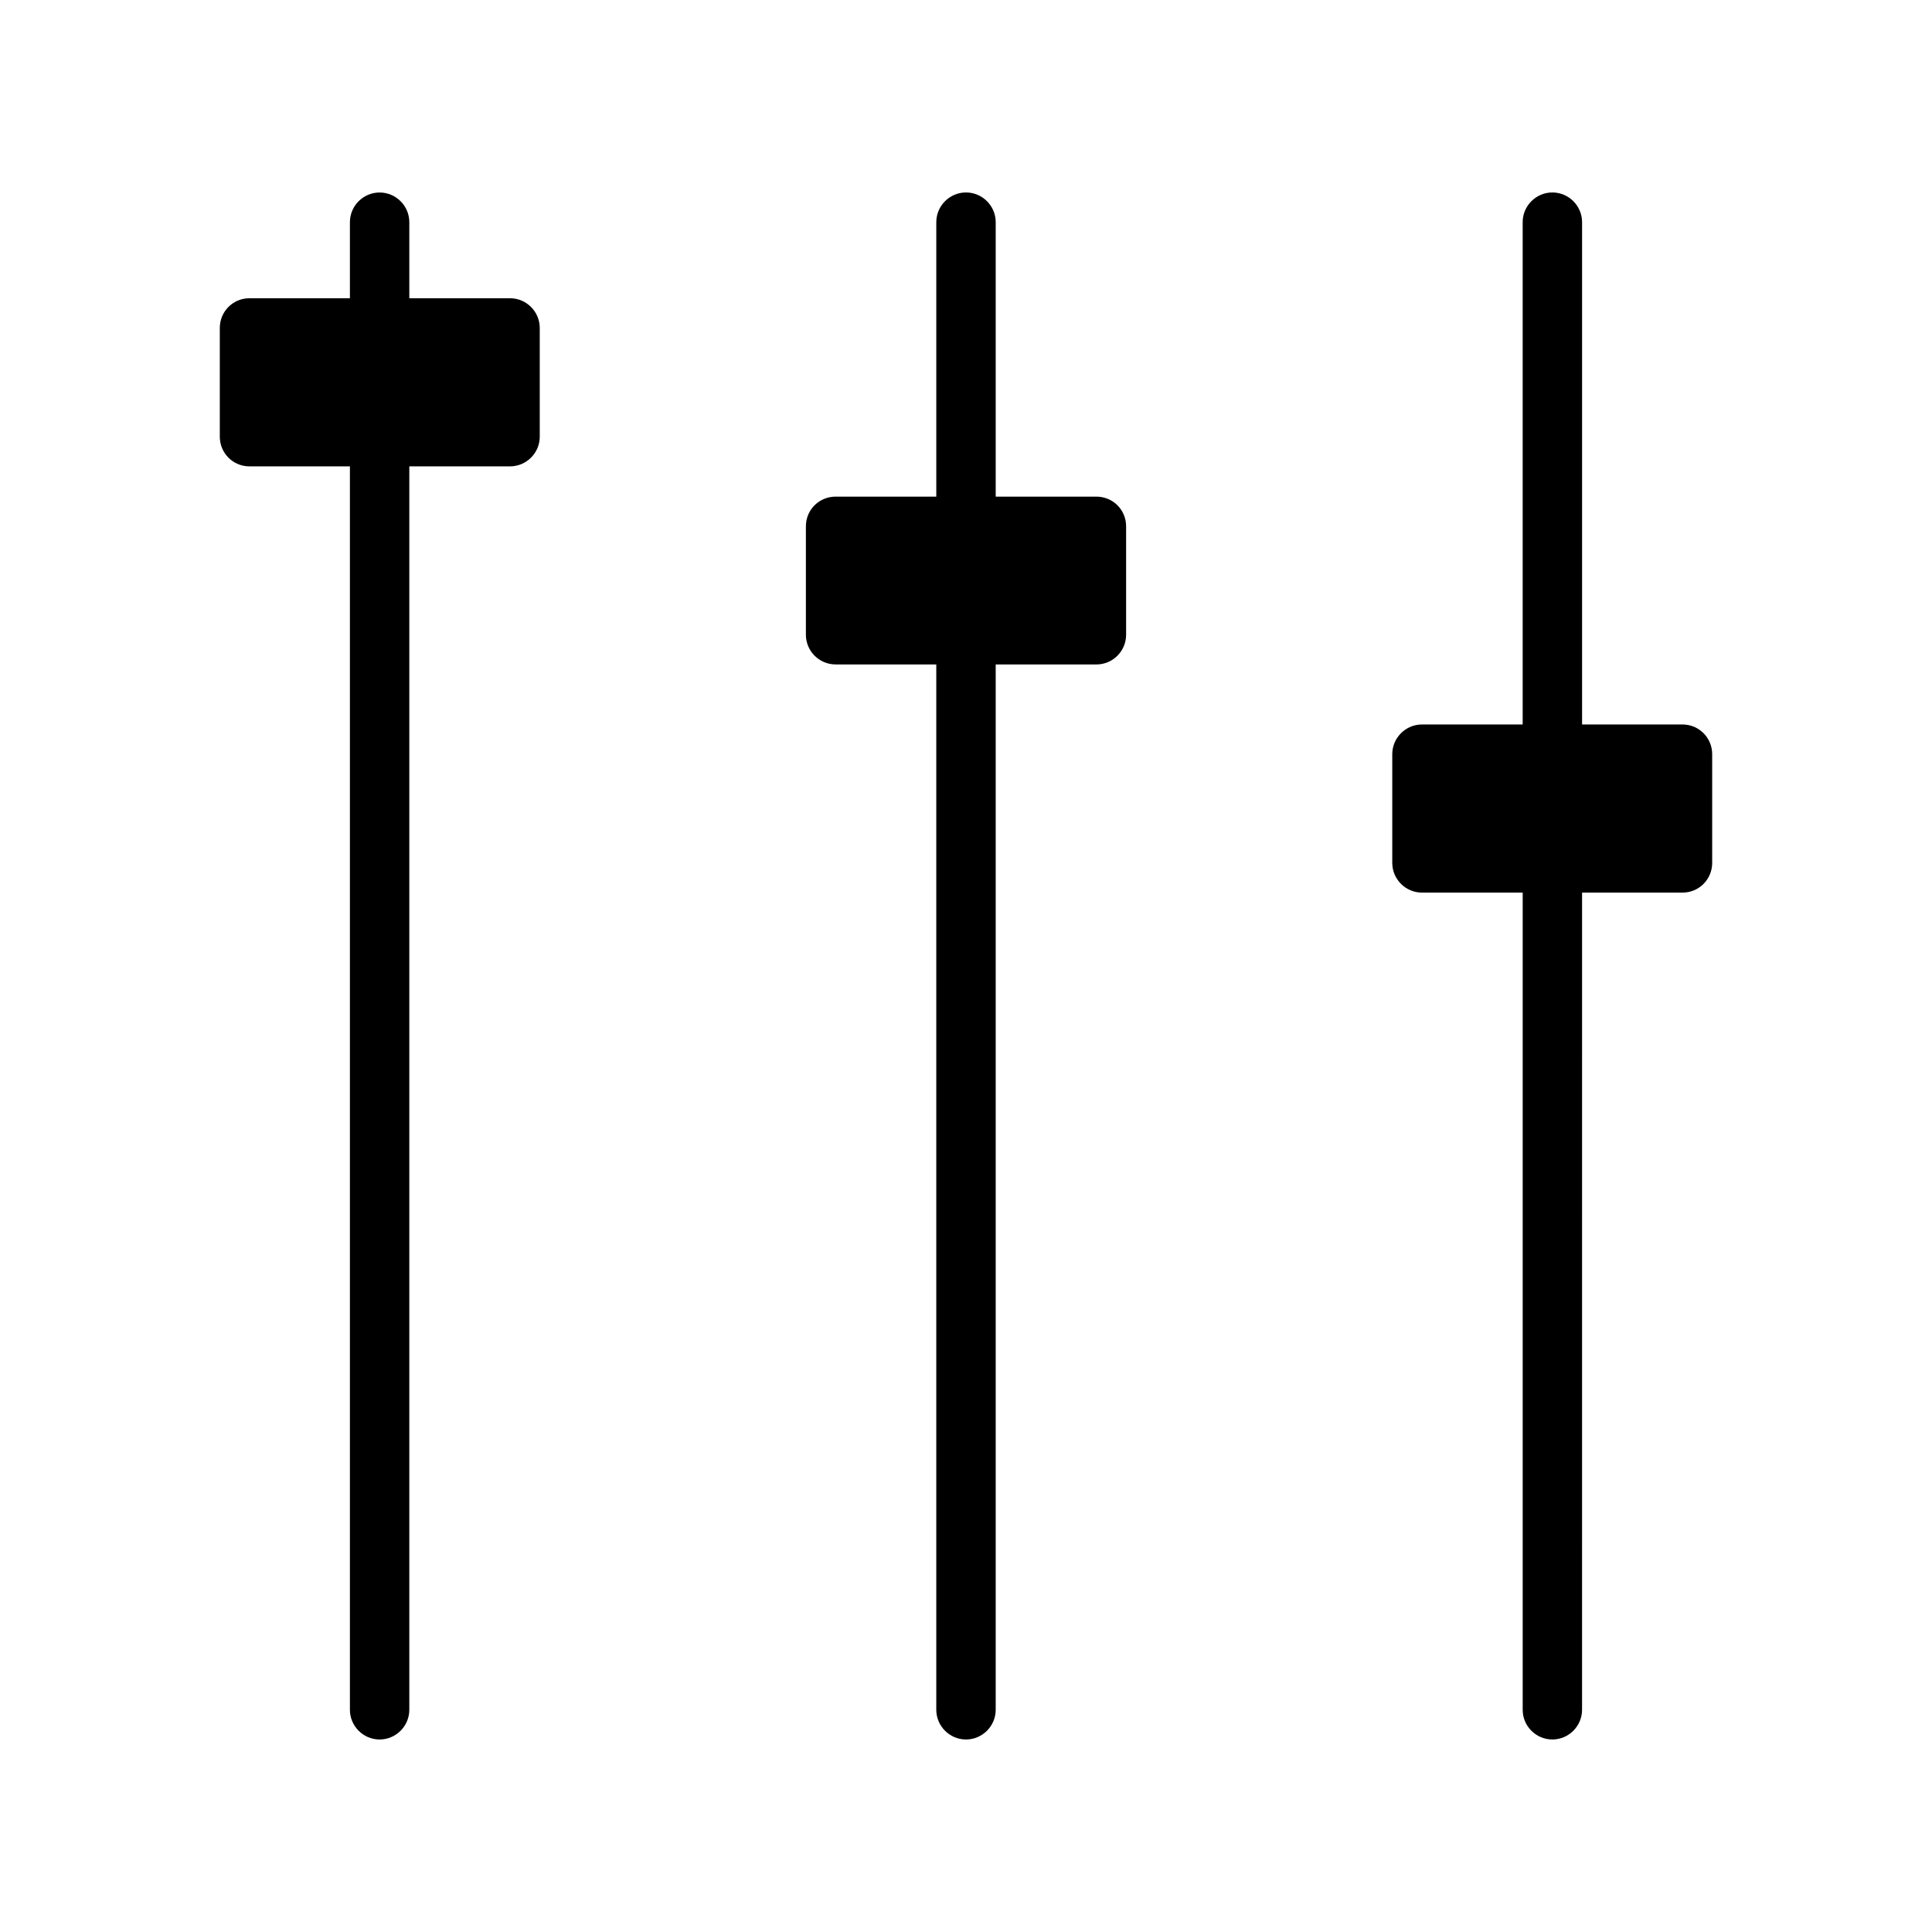
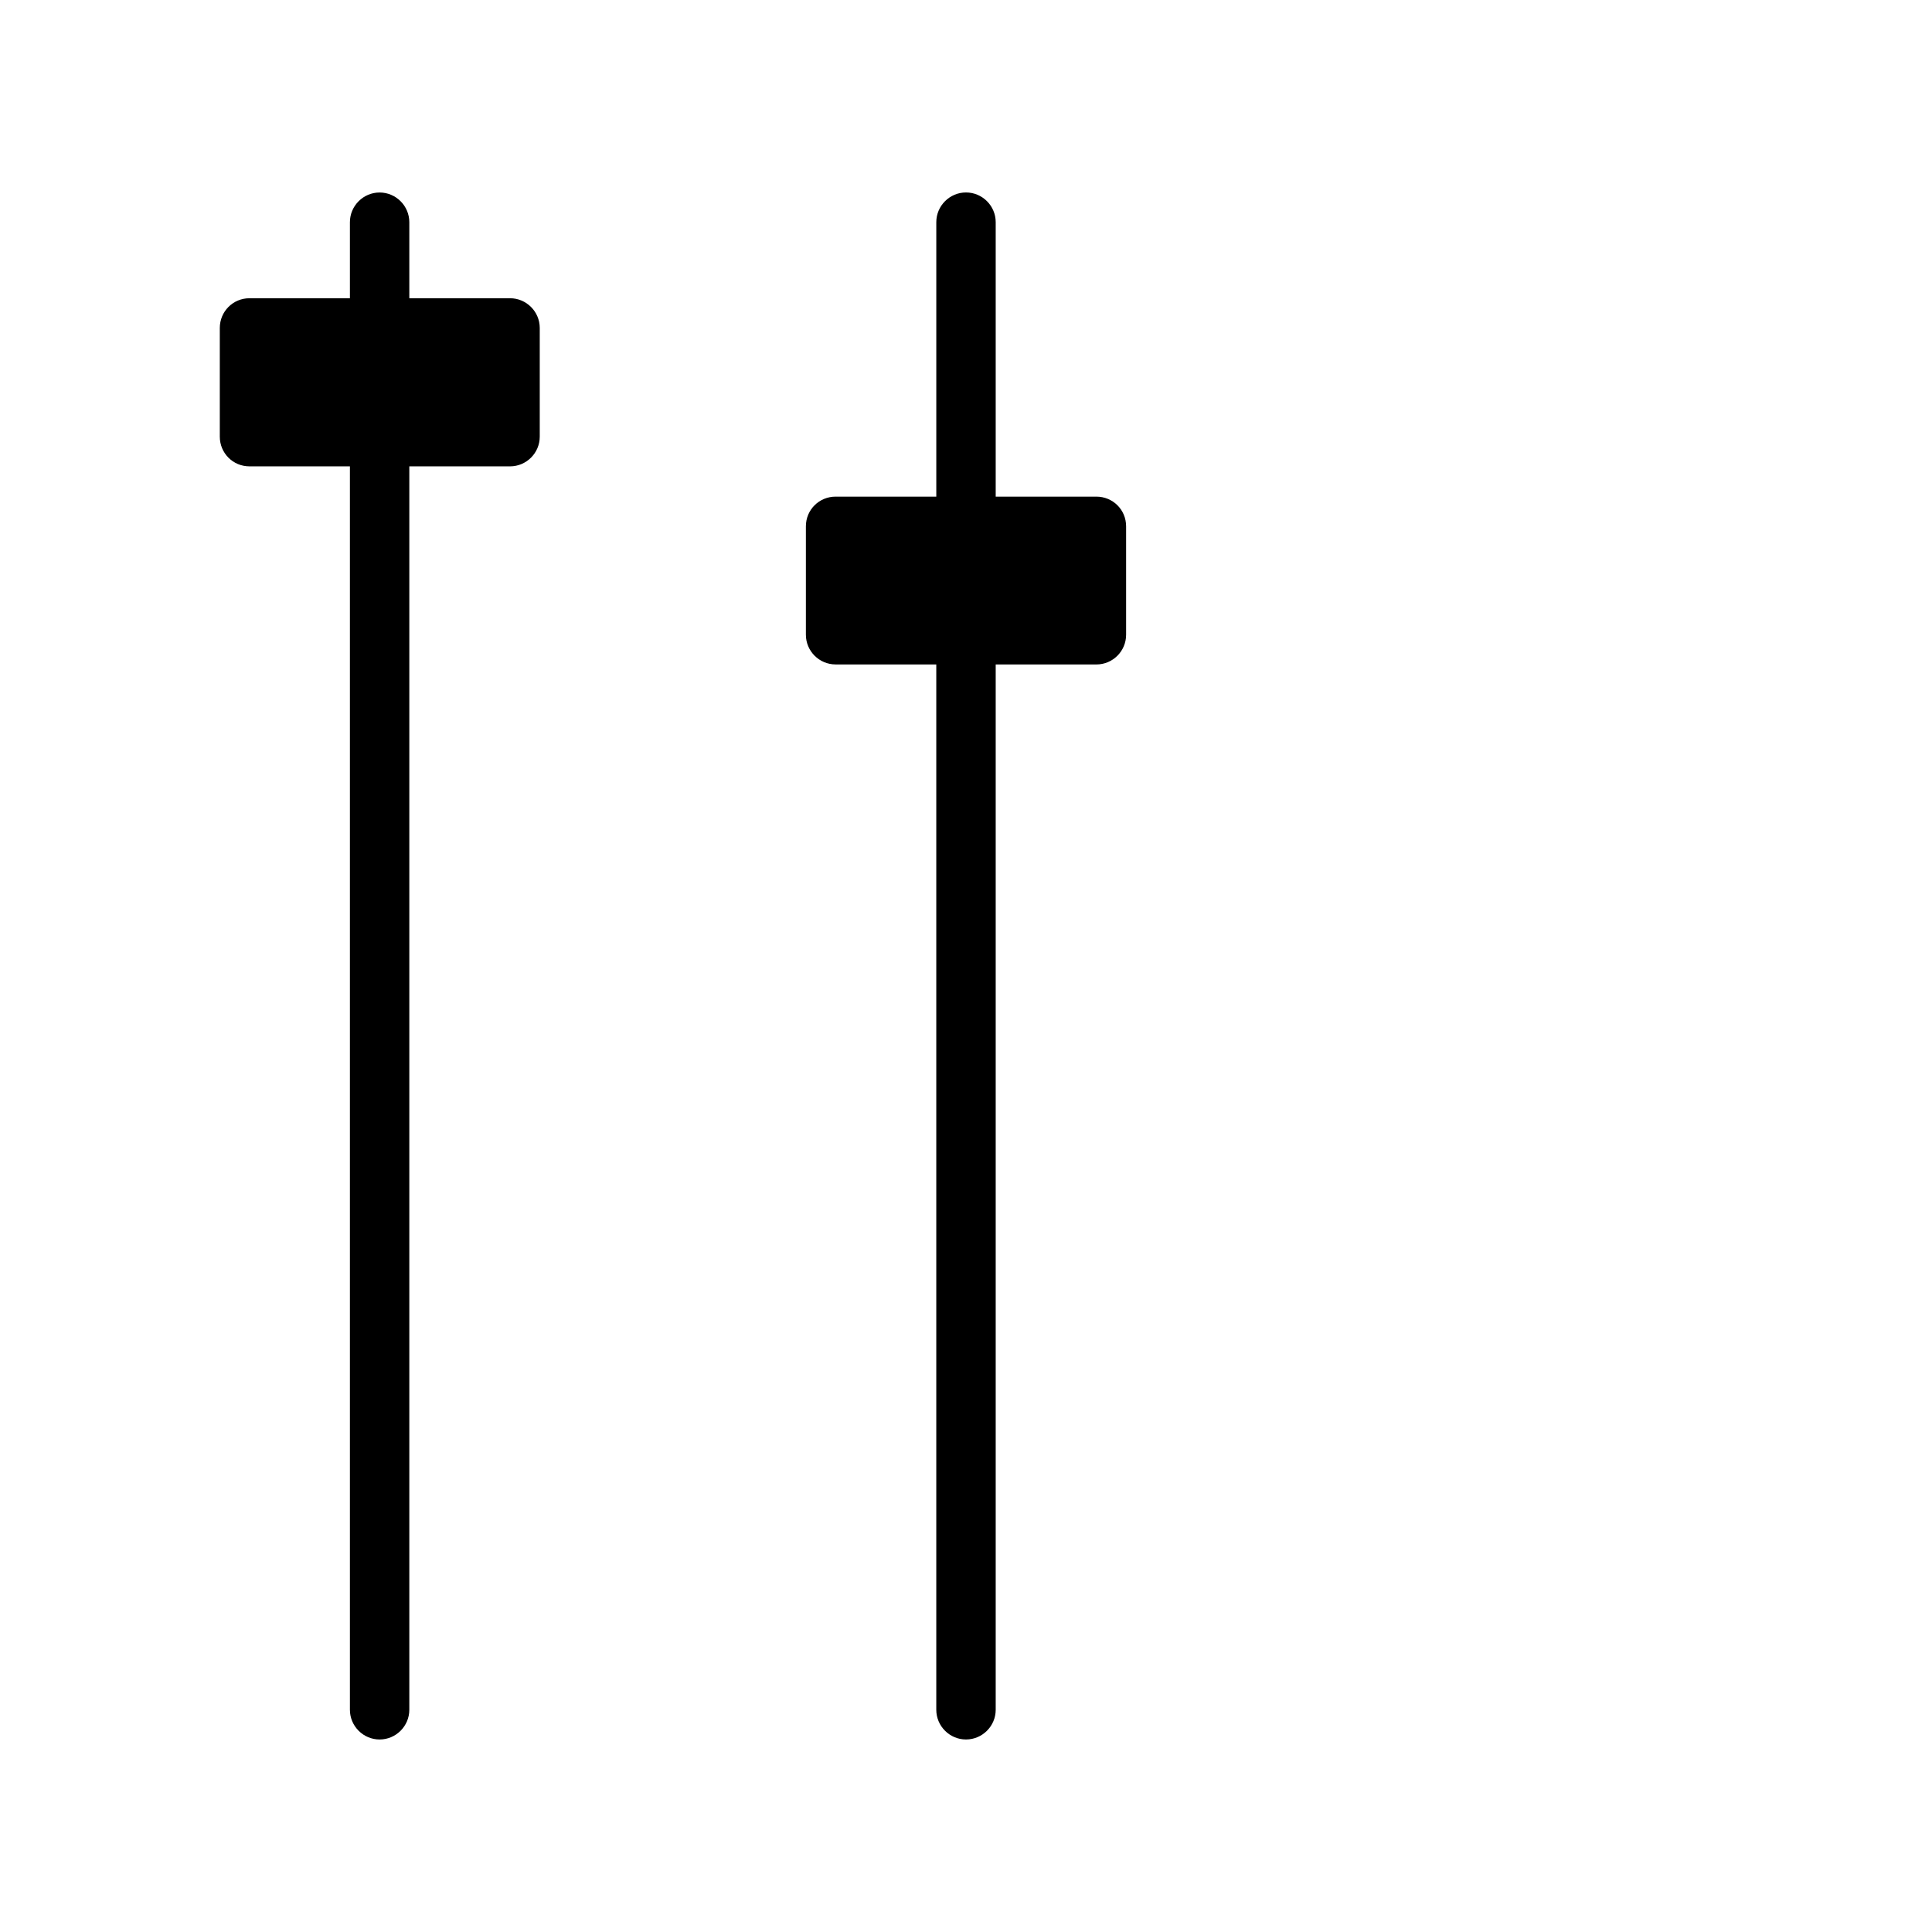
<svg xmlns="http://www.w3.org/2000/svg" fill="#000000" width="800px" height="800px" version="1.1" viewBox="144 144 512 512">
  <g>
    <path d="m202.25 259.72c0 4.336 3.465 7.871 7.871 7.871h26.609v329.52c0 4.328 3.543 7.871 7.871 7.871s7.871-3.543 7.871-7.871v-329.52h26.695c4.328 0 7.871-3.535 7.871-7.871v-28.812c0-4.328-3.543-7.871-7.871-7.871h-26.695v-20.152c0-4.328-3.543-7.871-7.871-7.871s-7.871 3.543-7.871 7.871v20.152h-26.609c-4.41 0-7.871 3.543-7.871 7.871z" />
    <path d="m400 604.98c4.328 0 7.871-3.543 7.871-7.871v-277.02h26.688c4.336 0 7.871-3.535 7.871-7.871v-28.734c0-4.418-3.535-7.871-7.871-7.871h-26.688v-72.738c0-4.328-3.543-7.871-7.871-7.871s-7.871 3.543-7.871 7.871v72.738h-26.688c-4.336 0-7.871 3.457-7.871 7.871v28.727c0 4.336 3.535 7.871 7.871 7.871h26.684v277.02c0 4.34 3.543 7.879 7.875 7.879z" />
-     <path d="m555.39 604.98c4.328 0 7.871-3.543 7.871-7.871l0.004-216.56h26.609c4.41 0 7.871-3.543 7.871-7.871v-28.812c0-4.328-3.465-7.871-7.871-7.871h-26.609v-133.12c0-4.328-3.543-7.871-7.871-7.871s-7.871 3.543-7.871 7.871v133.12h-26.688c-4.328 0-7.871 3.543-7.871 7.871v28.812c0 4.328 3.543 7.871 7.871 7.871h26.695v216.56c-0.012 4.332 3.531 7.871 7.859 7.871z" />
  </g>
</svg>